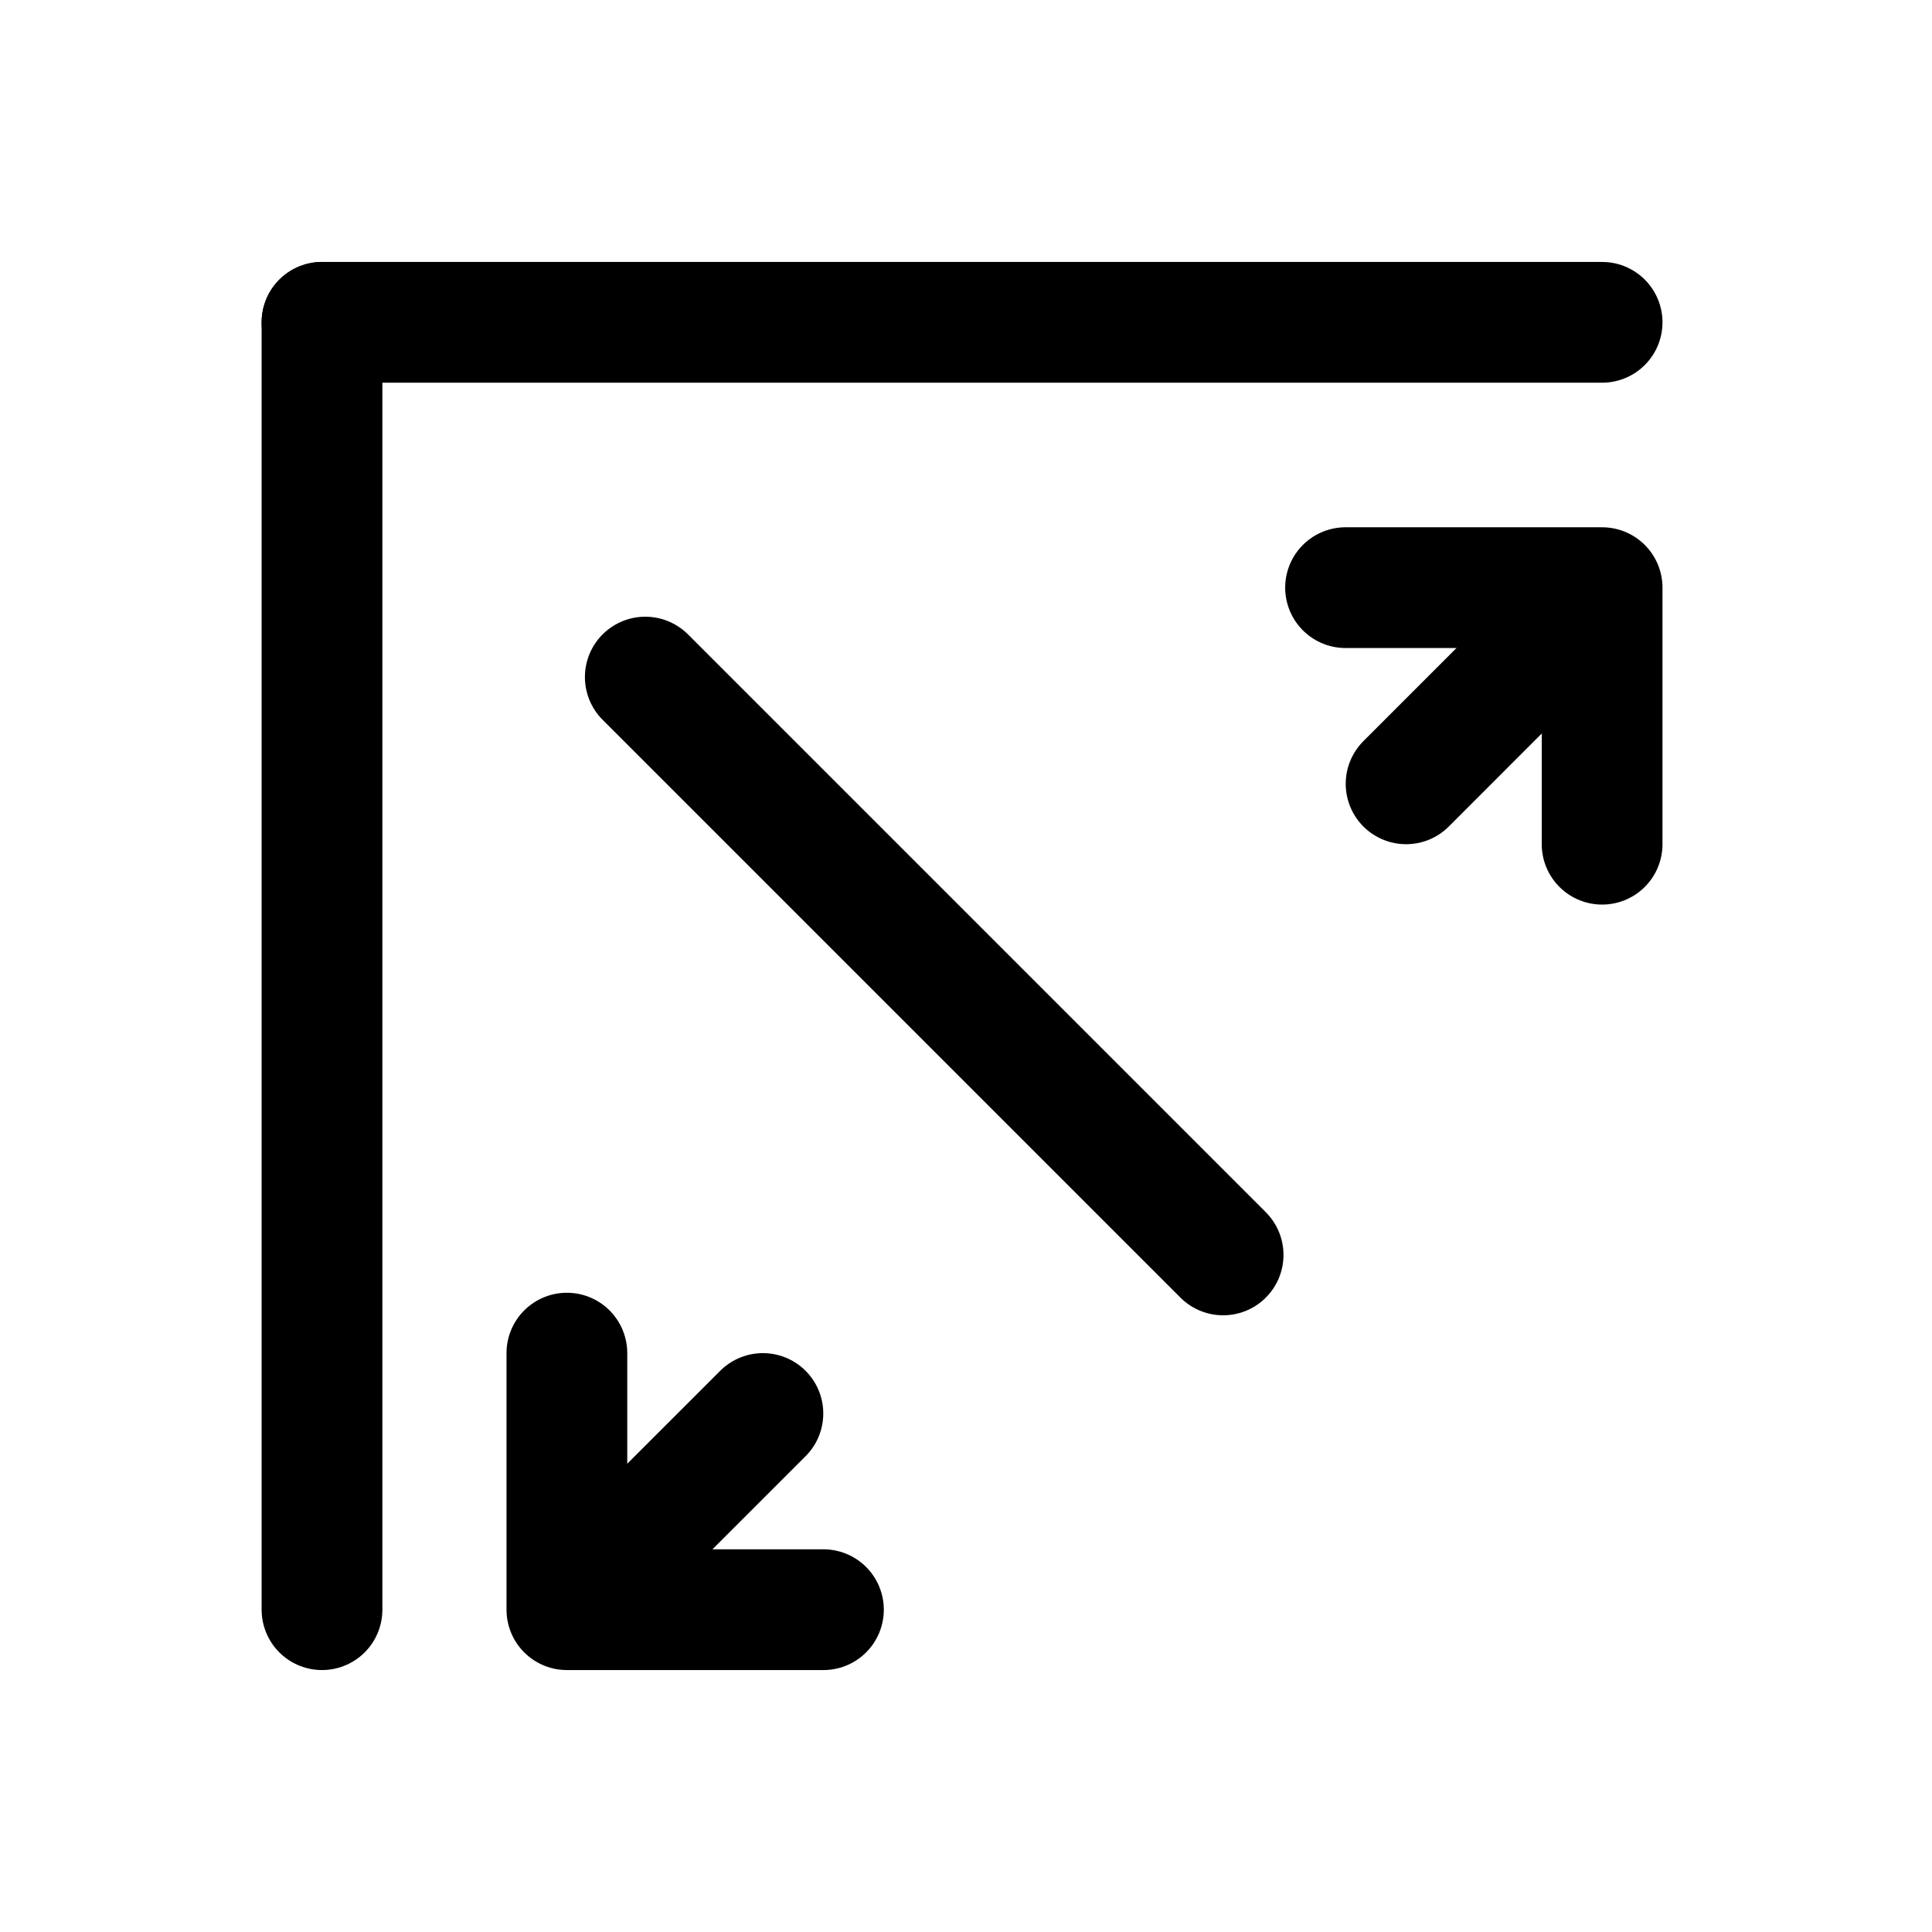
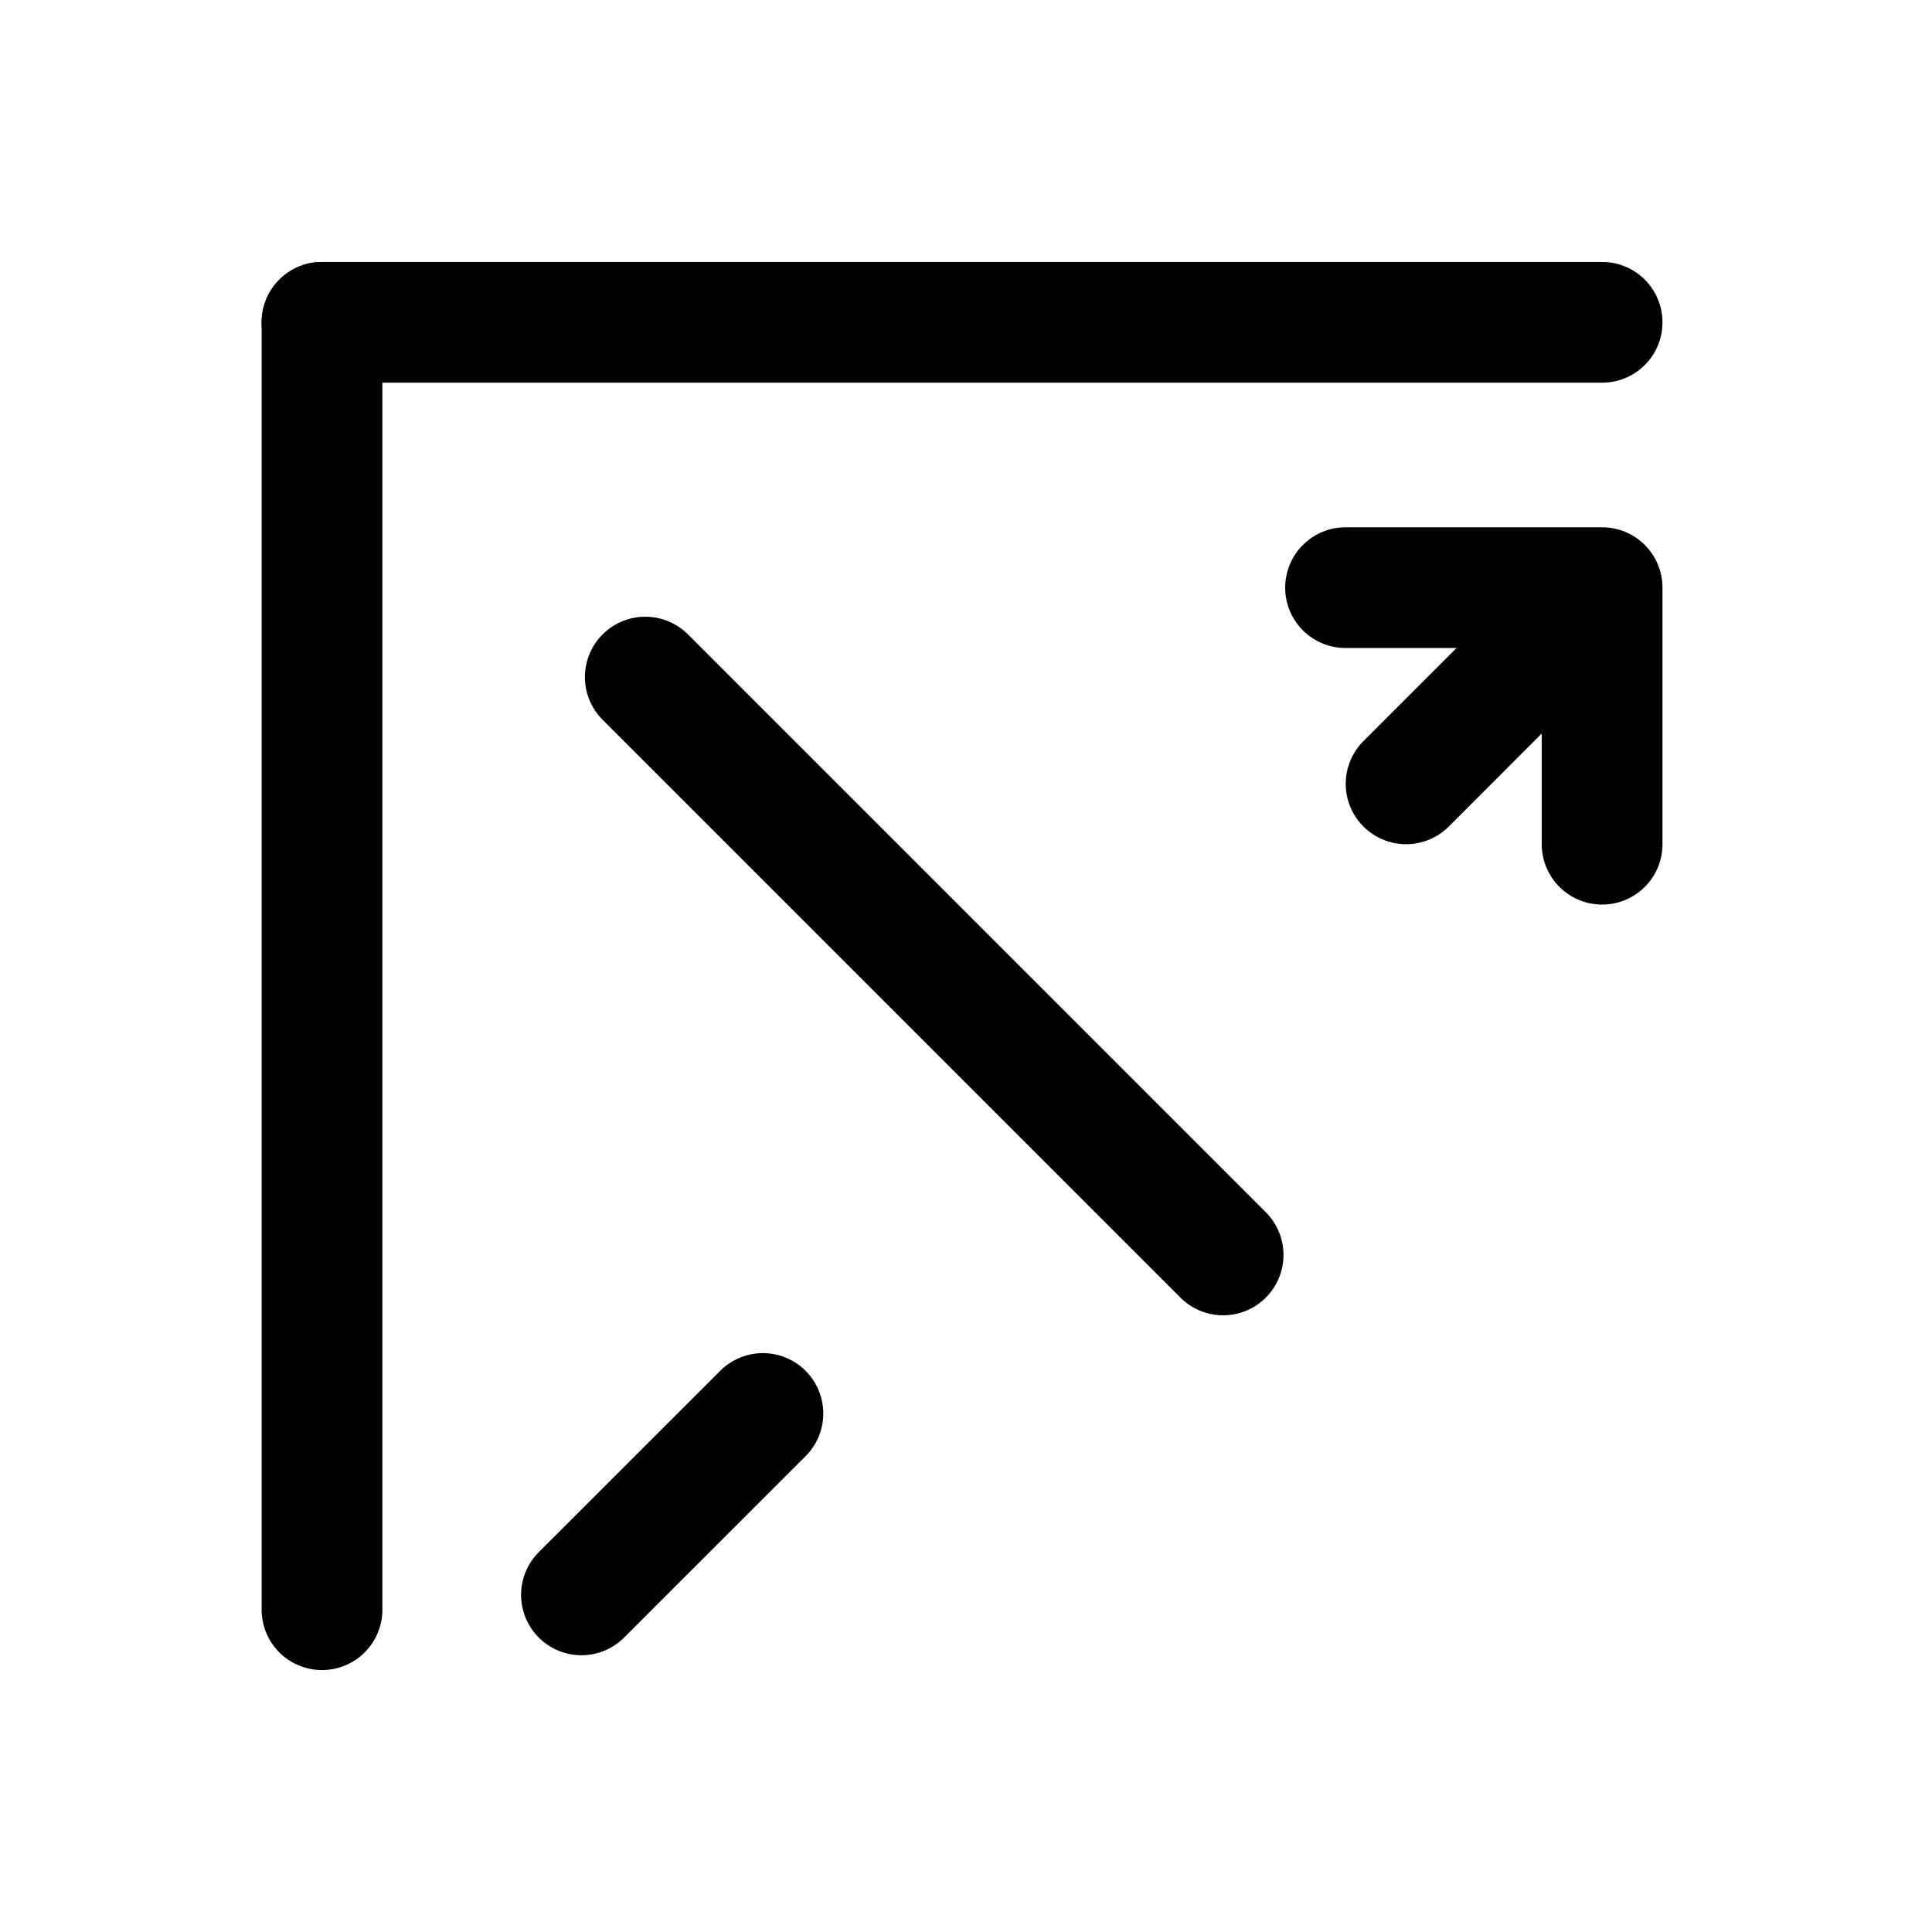
<svg xmlns="http://www.w3.org/2000/svg" width="24" height="24" viewBox="0 0 24 24" fill="none">
  <path d="M4 4.004L4 19.996" stroke="black" stroke-width="1.5" stroke-linecap="round" />
  <path d="M4 4.004L19.902 4.004" stroke="black" stroke-width="1.5" stroke-linecap="round" />
  <path d="M8.016 8.411L15.194 15.589" stroke="black" stroke-width="1.5" stroke-linecap="round" />
  <path d="M19.902 10.487L19.902 7.3L16.715 7.3" stroke="black" stroke-width="1.5" stroke-linecap="round" stroke-linejoin="round" />
-   <path d="M7.042 16.809L7.042 19.996L10.229 19.996" stroke="black" stroke-width="1.5" stroke-linecap="round" stroke-linejoin="round" />
  <path d="M19.72 7.483L17.467 9.737" stroke="black" stroke-width="1.5" stroke-linecap="round" stroke-linejoin="round" />
  <path d="M7.223 19.812L9.477 17.559" stroke="black" stroke-width="1.5" stroke-linecap="round" stroke-linejoin="round" />
</svg>